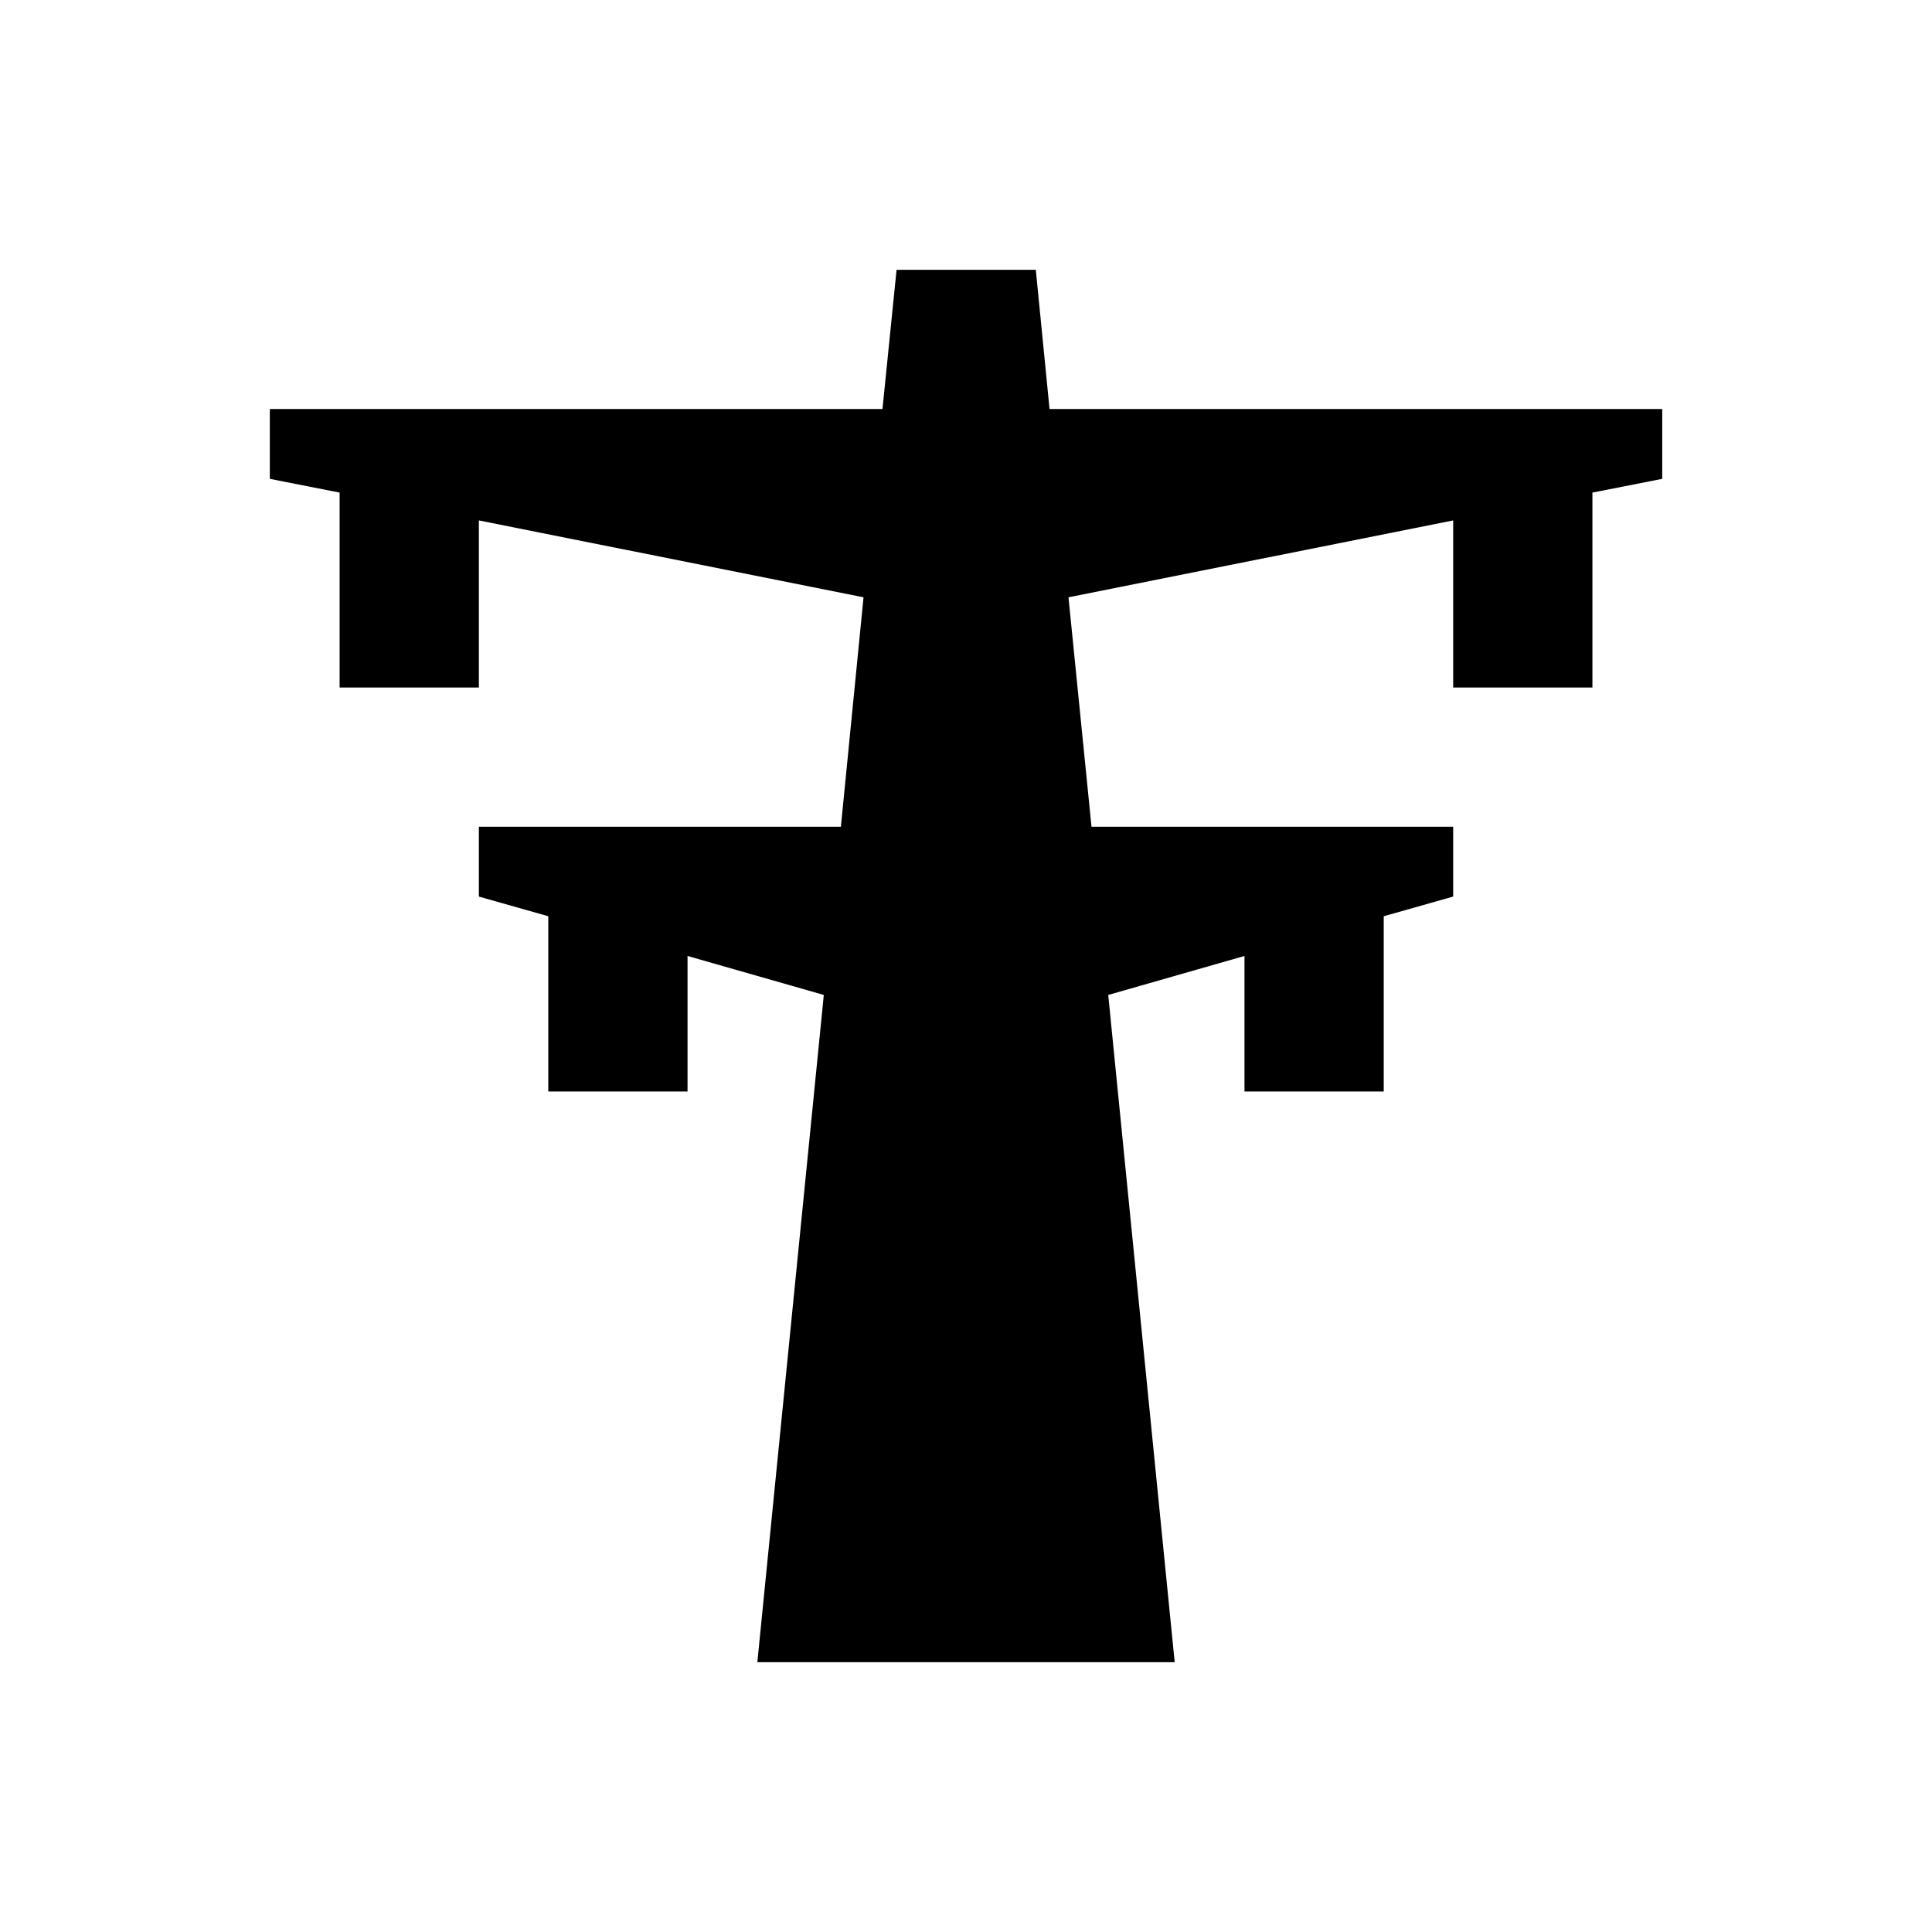
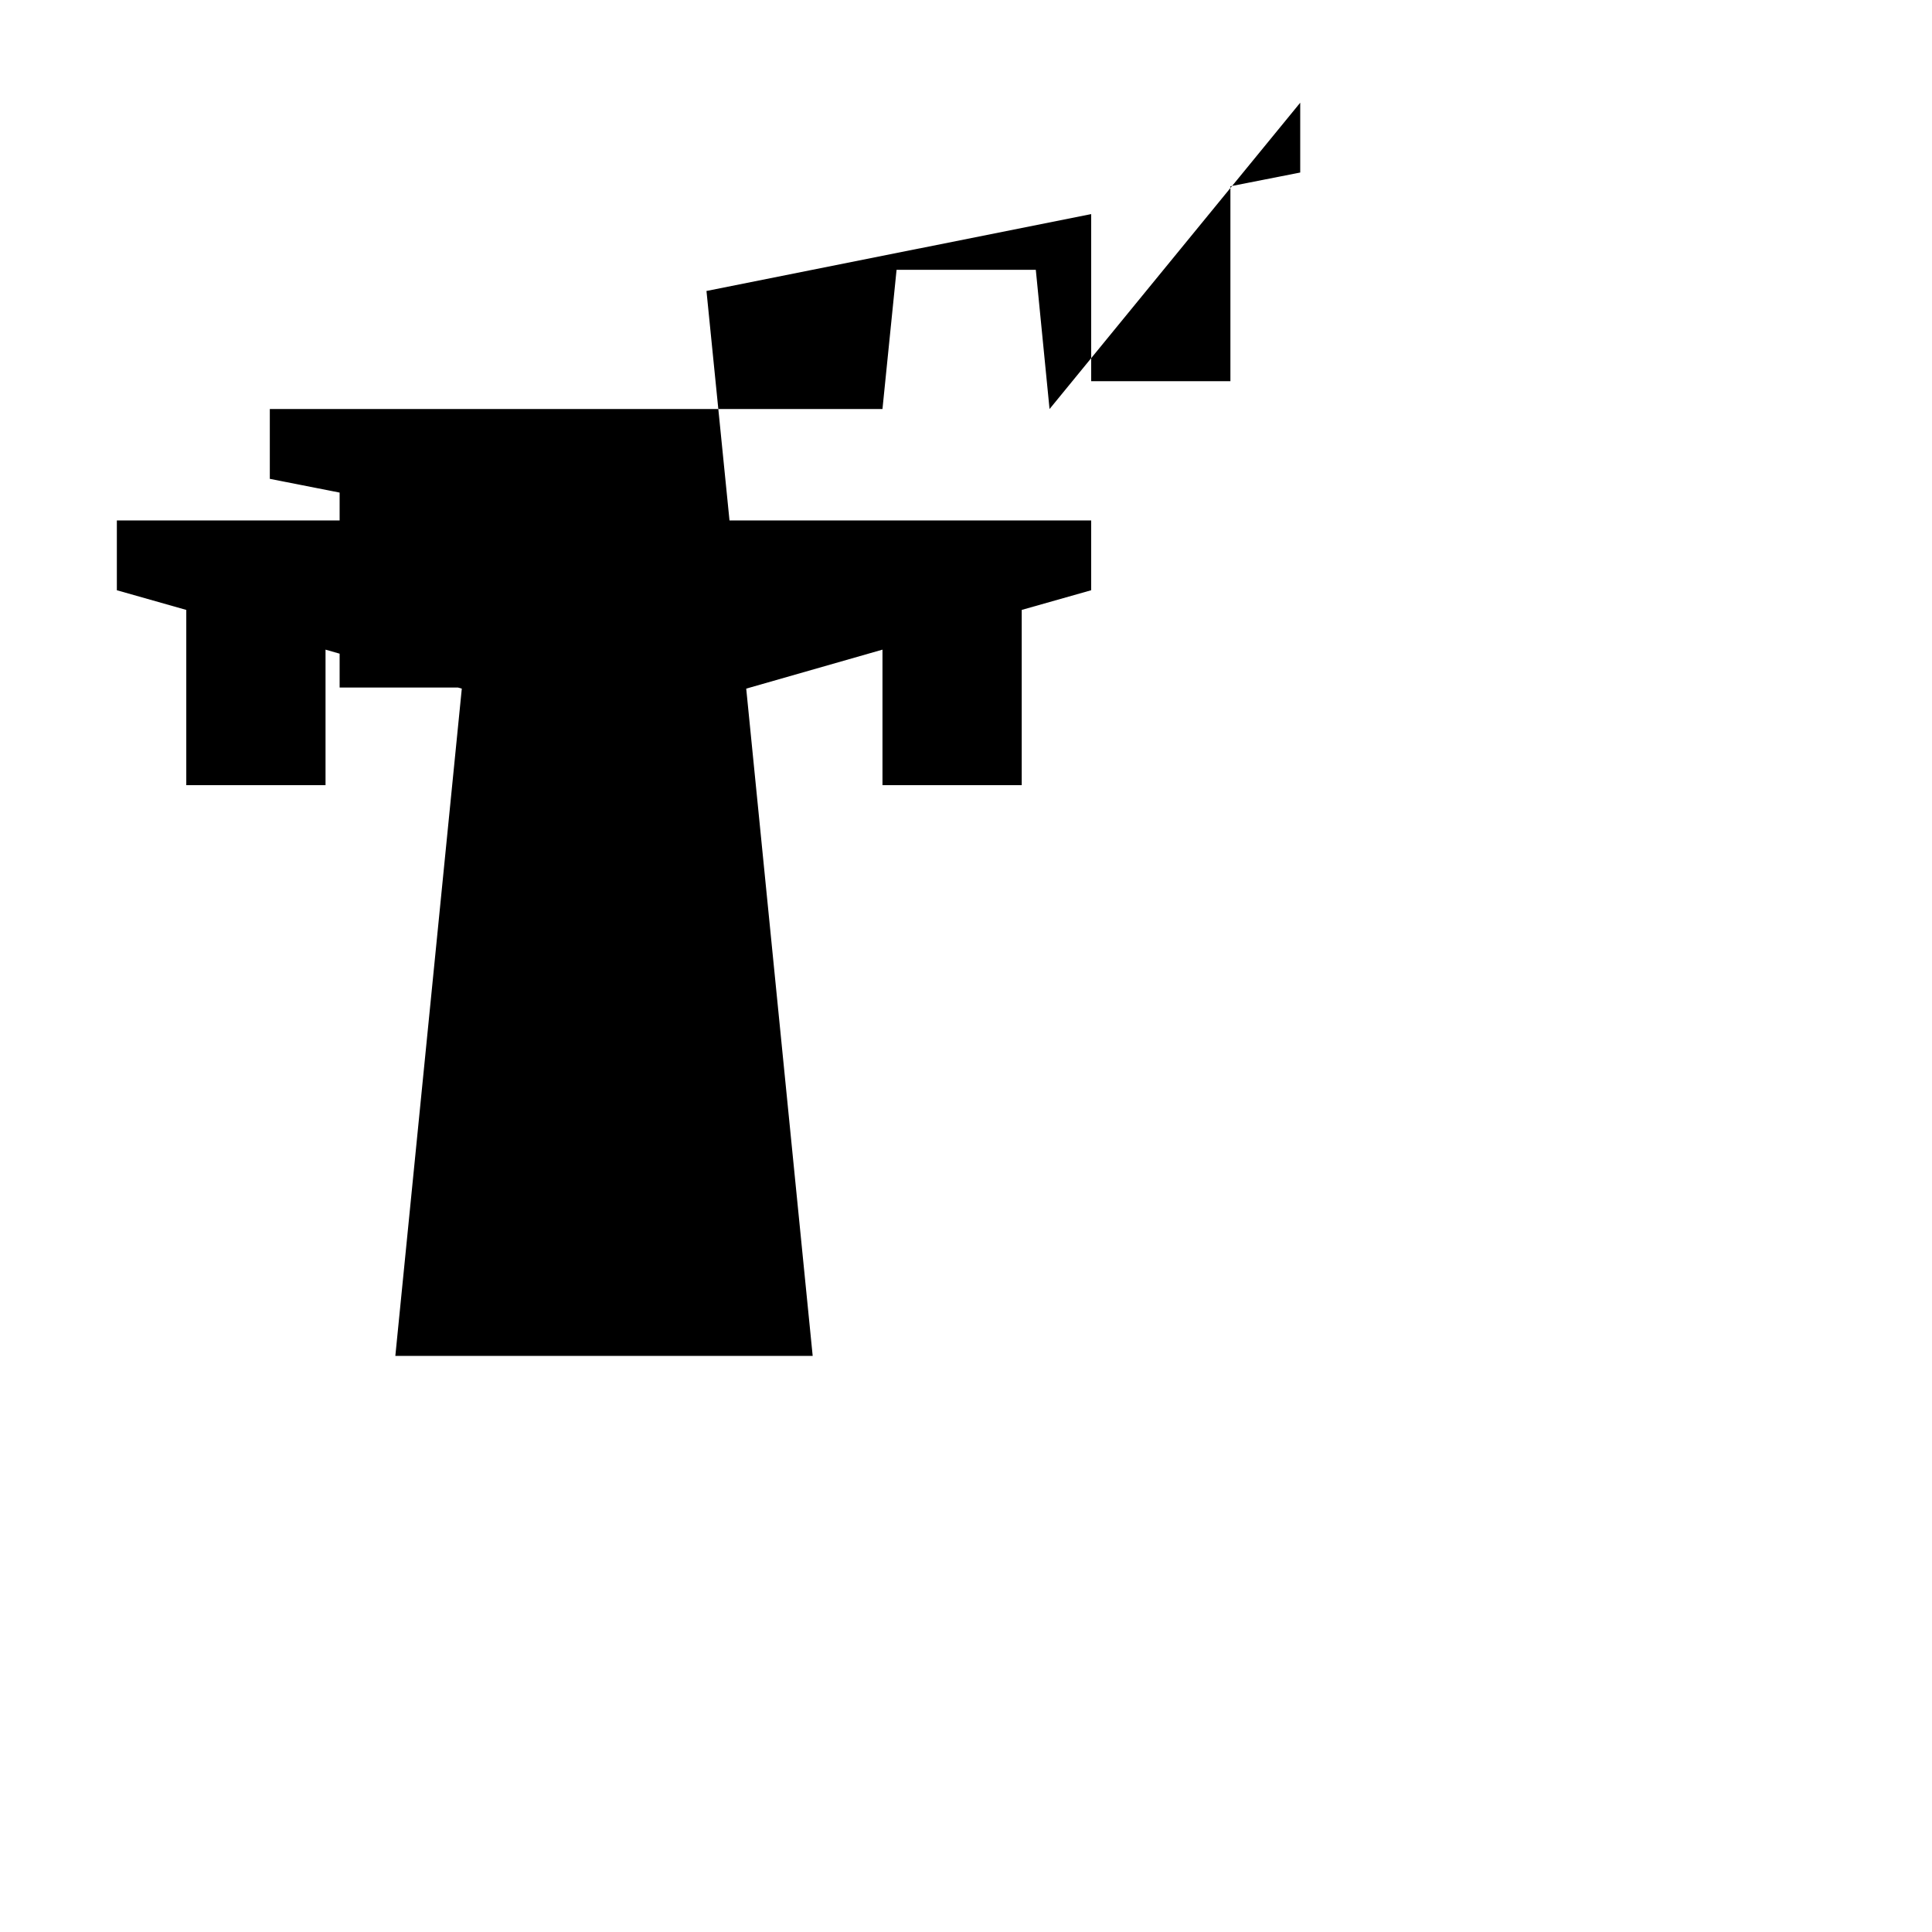
<svg xmlns="http://www.w3.org/2000/svg" fill="#000000" width="800px" height="800px" version="1.1" viewBox="144 144 512 512">
-   <path d="m422.14 252.4-3.641-36.902h-36.898l-3.738 36.902h-162.36v18.5l18.5 3.641v51.66h36.902v-44.281l101.94 20.367-6.004 60.812h-95.938v18.5l18.398 5.215v46.445h36.902v-35.918l36.113 10.332-17.613 176.83h110.6l-17.613-176.83 36.109-10.332v35.918h36.902v-46.445l18.402-5.215v-18.5h-95.844l-6.102-60.812 101.95-20.367v44.281h36.898v-51.66l18.5-3.641v-18.5z" />
+   <path d="m422.14 252.4-3.641-36.902h-36.898l-3.738 36.902h-162.36v18.5l18.5 3.641v51.66h36.902v-44.281h-95.938v18.5l18.398 5.215v46.445h36.902v-35.918l36.113 10.332-17.613 176.83h110.6l-17.613-176.83 36.109-10.332v35.918h36.902v-46.445l18.402-5.215v-18.5h-95.844l-6.102-60.812 101.95-20.367v44.281h36.898v-51.66l18.5-3.641v-18.5z" />
</svg>